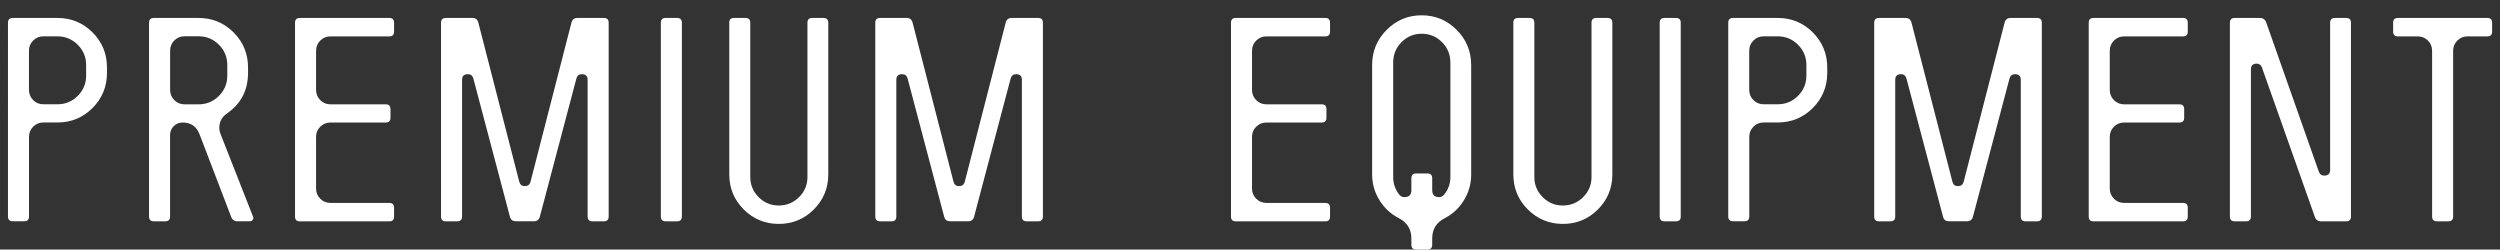
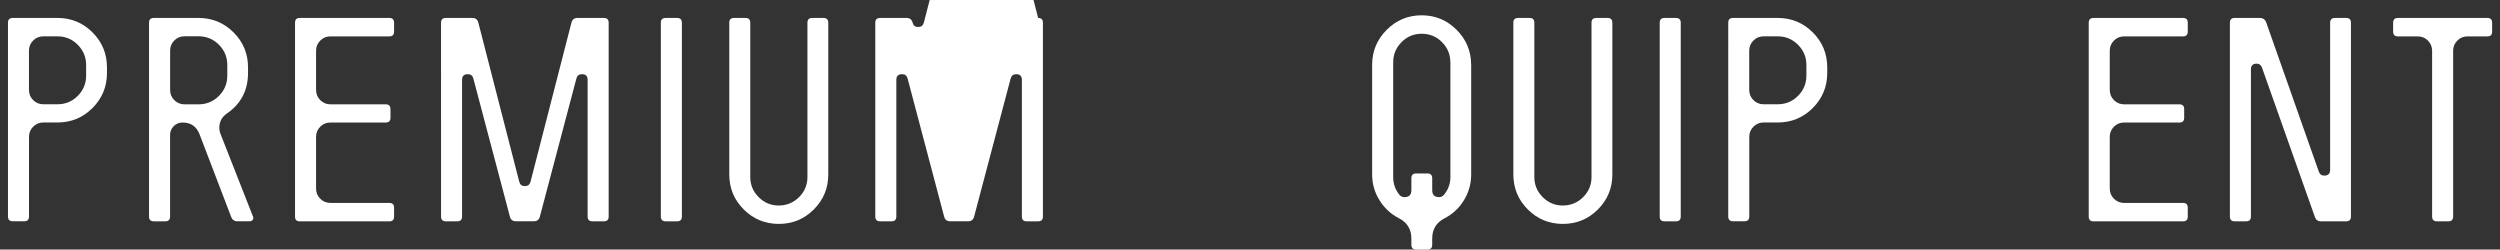
<svg xmlns="http://www.w3.org/2000/svg" id="_レイヤー_2" data-name="レイヤー 2" width="501.55" height="50.06" viewBox="0 0 501.55 50.06">
  <rect x="0" y="0" width="501.55" height="50.06" fill="#333333" stroke="none" />
  <defs>
    <style>
      .cls-1 {
        fill: #fff;
        stroke-width: 0px;
      }
    </style>
  </defs>
  <g id="_レイヤー_1-2" data-name="レイヤー 1">
    <g>
      <path class="cls-1" d="M21.46,13.54v1.1c0,2.75-.97,5.1-2.9,7.03-1.94,1.94-4.28,2.9-7.03,2.9h-2.83c-.8,0-1.48.28-2.04.84-.56.56-.84,1.24-.84,2.04v15.98c0,.64-.32.96-.96.96h-2.3c-.64,0-.96-.32-.96-.96V4.56c0-.64.32-.96.96-.96h8.97c2.75,0,5.1.97,7.03,2.9,1.94,1.94,2.9,4.28,2.9,7.03ZM17.28,13.03c0-1.57-.56-2.92-1.68-4.05-1.12-1.12-2.48-1.69-4.08-1.69h-2.83c-.8,0-1.48.28-2.04.84-.56.56-.84,1.24-.84,2.05v7.85c0,.8.28,1.49.84,2.05.56.56,1.24.84,2.04.84h2.83c1.6,0,2.96-.56,4.08-1.69,1.12-1.12,1.68-2.47,1.68-4.05v-2.17Z" />
      <path class="cls-1" d="M47.66,44.4c-.64,0-1.07-.3-1.29-.91l-6.34-16.56c-.61-1.57-1.74-2.35-3.41-2.35-.71,0-1.3.25-1.78.74-.48.5-.72,1.08-.72,1.75v16.37c0,.64-.32.96-.96.96h-2.3c-.64,0-.96-.32-.96-.96V4.56c0-.64.32-.96.96-.96h8.97c2.75,0,5.1.97,7.03,2.9,1.94,1.94,2.9,4.28,2.9,7.03v1.1c0,3.49-1.42,6.21-4.27,8.16-.99.7-1.49,1.65-1.49,2.83,0,.45.08.86.24,1.25l6.53,16.61c.1.22.07.43-.07.62-.14.19-.33.29-.55.29h-2.5ZM34.13,18.04c0,.8.28,1.49.84,2.05.56.56,1.24.84,2.04.84h2.83c1.6,0,2.96-.56,4.08-1.69,1.12-1.12,1.68-2.47,1.68-4.05v-2.17c0-1.57-.56-2.92-1.68-4.05-1.12-1.12-2.48-1.69-4.08-1.69h-2.83c-.8,0-1.48.28-2.04.84-.56.56-.84,1.24-.84,2.05v7.85Z" />
      <path class="cls-1" d="M66.29,7.3c-.8,0-1.48.28-2.04.84-.56.56-.84,1.24-.84,2.05v7.85c0,.8.28,1.49.84,2.05.56.56,1.24.84,2.04.84h11.09c.64,0,.96.32.96.95v1.75c0,.63-.32.95-.96.95h-11.09c-.8,0-1.48.28-2.04.84-.56.56-.84,1.24-.84,2.04v10.37c0,.8.28,1.48.84,2.04.56.56,1.24.84,2.04.84h11.81c.64,0,.96.32.96.96v1.78c0,.64-.32.96-.96.96h-17.95c-.64,0-.96-.32-.96-.96V4.56c0-.64.32-.96.96-.96h17.95c.64,0,.96.32.96.96v1.78c0,.64-.32.96-.96.96h-11.81Z" />
      <path class="cls-1" d="M121.15,3.6c.64,0,.96.32.96.96v38.88c0,.64-.32.96-.96.96h-2.3c-.64,0-.96-.32-.96-.96v-27.41c0-.77-.38-1.15-1.15-1.15-.58,0-.94.29-1.1.86l-7.34,27.74c-.16.61-.56.91-1.2.91h-3.6c-.64,0-1.04-.3-1.2-.91l-7.34-27.74c-.16-.58-.53-.86-1.11-.86-.77,0-1.15.38-1.15,1.15v27.41c0,.64-.32.96-.96.96h-2.3c-.64,0-.96-.32-.96-.96V4.56c0-.64.32-.96.96-.96h5.33c.64,0,1.04.32,1.2.96l8.21,31.92c.16.58.53.86,1.1.86.61,0,.99-.29,1.15-.86l8.21-31.92c.16-.64.56-.96,1.2-.96h5.33Z" />
      <path class="cls-1" d="M132.58,4.56c0-.64.32-.96.96-.96h2.3c.64,0,.96.32.96.96v38.88c0,.64-.32.96-.96.96h-2.3c-.64,0-.96-.32-.96-.96V4.56Z" />
      <path class="cls-1" d="M146.3,4.56c0-.64.32-.96.96-.96h2.3c.64,0,.96.32.96.96v30.96c0,1.57.56,2.91,1.68,4.03,1.12,1.12,2.46,1.68,4.03,1.68s2.96-.56,4.08-1.68c1.12-1.12,1.68-2.46,1.68-4.03V4.56c0-.64.32-.96.96-.96h2.26c.64,0,.96.32.96.96v30.43c0,2.75-.97,5.1-2.9,7.03-1.94,1.94-4.28,2.9-7.03,2.9s-5.1-.97-7.03-2.9c-1.94-1.94-2.9-4.28-2.9-7.03V4.56Z" />
-       <path class="cls-1" d="M208.27,3.6c.64,0,.96.32.96.96v38.88c0,.64-.32.96-.96.96h-2.3c-.64,0-.96-.32-.96-.96v-27.41c0-.77-.38-1.15-1.15-1.15-.58,0-.94.29-1.1.86l-7.34,27.74c-.16.61-.56.91-1.2.91h-3.6c-.64,0-1.04-.3-1.2-.91l-7.34-27.74c-.16-.58-.53-.86-1.11-.86-.77,0-1.15.38-1.15,1.15v27.41c0,.64-.32.96-.96.96h-2.3c-.64,0-.96-.32-.96-.96V4.56c0-.64.32-.96.96-.96h5.33c.64,0,1.04.32,1.2.96l8.21,31.92c.16.58.53.86,1.1.86.61,0,.99-.29,1.15-.86l8.21-31.92c.16-.64.56-.96,1.2-.96h5.33Z" />
-       <path class="cls-1" d="M254.06,7.3c-.8,0-1.48.28-2.04.84-.56.56-.84,1.24-.84,2.05v7.85c0,.8.28,1.49.84,2.05.56.56,1.24.84,2.04.84h11.09c.64,0,.96.32.96.95v1.75c0,.63-.32.95-.96.95h-11.09c-.8,0-1.48.28-2.04.84-.56.56-.84,1.24-.84,2.04v10.37c0,.8.28,1.48.84,2.04.56.56,1.24.84,2.04.84h11.81c.64,0,.96.32.96.96v1.78c0,.64-.32.96-.96.96h-17.95c-.64,0-.96-.32-.96-.96V4.56c0-.64.32-.96.96-.96h17.95c.64,0,.96.32.96.96v1.78c0,.64-.32.96-.96.96h-11.81Z" />
+       <path class="cls-1" d="M208.27,3.6c.64,0,.96.32.96.96v38.88c0,.64-.32.96-.96.96h-2.3c-.64,0-.96-.32-.96-.96v-27.41c0-.77-.38-1.15-1.15-1.15-.58,0-.94.29-1.1.86l-7.34,27.74c-.16.61-.56.91-1.2.91h-3.6c-.64,0-1.04-.3-1.2-.91l-7.34-27.74c-.16-.58-.53-.86-1.11-.86-.77,0-1.15.38-1.15,1.15v27.41c0,.64-.32.96-.96.96h-2.3c-.64,0-.96-.32-.96-.96V4.56c0-.64.32-.96.96-.96h5.33c.64,0,1.04.32,1.2.96c.16.58.53.86,1.1.86.61,0,.99-.29,1.15-.86l8.21-31.92c.16-.64.56-.96,1.2-.96h5.33Z" />
      <path class="cls-1" d="M295.15,13.01v21.98c0,1.86-.48,3.58-1.44,5.16-.96,1.58-2.26,2.8-3.91,3.65-1.65.85-2.47,2.2-2.47,4.06v1.25c0,.64-.32.96-.96.96h-2.26c-.64,0-.96-.32-.96-.96v-1.25c0-1.86-.82-3.21-2.47-4.06-1.65-.85-2.96-2.06-3.94-3.65s-1.46-3.3-1.46-5.16V13.01c0-2.72.97-5.06,2.9-7.01,1.94-1.95,4.28-2.93,7.03-2.93s5.1.98,7.03,2.93c1.94,1.95,2.9,4.29,2.9,7.01ZM290.97,12.53c0-1.6-.56-2.96-1.68-4.08-1.12-1.12-2.48-1.68-4.08-1.68s-2.91.56-4.03,1.68c-1.12,1.12-1.68,2.48-1.68,4.08v22.99c0,1.31.4,2.48,1.2,3.5.26.35.61.53,1.06.53.93,0,1.39-.46,1.39-1.39v-2.4c0-.64.32-.96.96-.96h2.26c.64,0,.96.32.96.96v2.4c0,.93.46,1.39,1.39,1.39.42,0,.77-.19,1.06-.58.8-1.02,1.2-2.18,1.2-3.46V12.53Z" />
      <path class="cls-1" d="M303.6,4.56c0-.64.32-.96.96-.96h2.3c.64,0,.96.32.96.96v30.96c0,1.57.56,2.91,1.68,4.03,1.12,1.12,2.46,1.68,4.03,1.68s2.96-.56,4.08-1.68c1.12-1.12,1.68-2.46,1.68-4.03V4.56c0-.64.32-.96.96-.96h2.26c.64,0,.96.32.96.96v30.43c0,2.75-.97,5.1-2.9,7.03-1.94,1.94-4.28,2.9-7.03,2.9s-5.1-.97-7.03-2.9c-1.94-1.94-2.9-4.28-2.9-7.03V4.56Z" />
      <path class="cls-1" d="M332.97,4.56c0-.64.32-.96.96-.96h2.3c.64,0,.96.32.96.96v38.88c0,.64-.32.96-.96.96h-2.3c-.64,0-.96-.32-.96-.96V4.56Z" />
      <path class="cls-1" d="M366.58,13.54v1.1c0,2.75-.97,5.1-2.9,7.03-1.94,1.94-4.28,2.9-7.03,2.9h-2.83c-.8,0-1.48.28-2.04.84-.56.56-.84,1.24-.84,2.04v15.98c0,.64-.32.96-.96.96h-2.3c-.64,0-.96-.32-.96-.96V4.56c0-.64.32-.96.96-.96h8.97c2.75,0,5.1.97,7.03,2.9,1.94,1.94,2.9,4.28,2.9,7.03ZM362.4,13.03c0-1.57-.56-2.92-1.68-4.05-1.12-1.12-2.48-1.69-4.08-1.69h-2.83c-.8,0-1.48.28-2.04.84-.56.56-.84,1.24-.84,2.05v7.85c0,.8.28,1.49.84,2.05.56.56,1.24.84,2.04.84h2.83c1.6,0,2.96-.56,4.08-1.69,1.12-1.12,1.68-2.47,1.68-4.05v-2.17Z" />
-       <path class="cls-1" d="M408.67,3.6c.64,0,.96.32.96.96v38.88c0,.64-.32.96-.96.96h-2.3c-.64,0-.96-.32-.96-.96v-27.41c0-.77-.38-1.15-1.15-1.15-.58,0-.95.29-1.11.86l-7.34,27.74c-.16.61-.56.91-1.2.91h-3.6c-.64,0-1.04-.3-1.2-.91l-7.34-27.74c-.16-.58-.53-.86-1.1-.86-.77,0-1.15.38-1.15,1.15v27.41c0,.64-.32.96-.96.96h-2.3c-.64,0-.96-.32-.96-.96V4.56c0-.64.32-.96.96-.96h5.33c.64,0,1.04.32,1.2.96l8.21,31.92c.16.58.53.86,1.1.86.61,0,.99-.29,1.15-.86l8.21-31.92c.16-.64.56-.96,1.2-.96h5.33Z" />
      <path class="cls-1" d="M426.14,7.3c-.8,0-1.48.28-2.04.84-.56.56-.84,1.24-.84,2.05v7.85c0,.8.28,1.49.84,2.05.56.56,1.24.84,2.04.84h11.09c.64,0,.96.32.96.95v1.75c0,.63-.32.95-.96.95h-11.09c-.8,0-1.48.28-2.04.84-.56.56-.84,1.24-.84,2.04v10.37c0,.8.28,1.48.84,2.04.56.56,1.24.84,2.04.84h11.81c.64,0,.96.32.96.96v1.78c0,.64-.32.96-.96.96h-17.95c-.64,0-.96-.32-.96-.96V4.56c0-.64.32-.96.96-.96h17.95c.64,0,.96.32.96.96v1.78c0,.64-.32.96-.96.96h-11.81Z" />
      <path class="cls-1" d="M470.69,3.6c.64,0,.96.32.96.96v38.88c0,.64-.32.96-.96.96h-5.04c-.64,0-1.05-.3-1.25-.91l-10.61-29.95c-.19-.51-.54-.77-1.06-.77-.77,0-1.15.38-1.15,1.15v29.52c0,.64-.32.96-.96.96h-2.3c-.64,0-.96-.32-.96-.96V4.56c0-.64.32-.96.96-.96h5.04c.64,0,1.07.3,1.29.91l10.56,29.95c.19.51.54.77,1.06.77.8,0,1.2-.38,1.2-1.15V4.56c0-.64.32-.96.96-.96h2.26Z" />
      <path class="cls-1" d="M499.01,3.6c.64,0,.96.32.96.96v1.78c0,.64-.32.96-.96.96h-3.98c-.8,0-1.48.28-2.04.84-.56.56-.84,1.24-.84,2.04v33.26c0,.64-.32.96-.96.96h-2.3c-.64,0-.96-.32-.96-.96V10.18c0-.8-.28-1.48-.84-2.04s-1.24-.84-2.04-.84h-3.98c-.64,0-.96-.32-.96-.96v-1.78c0-.64.32-.96.96-.96h17.95Z" />
    </g>
  </g>
</svg>